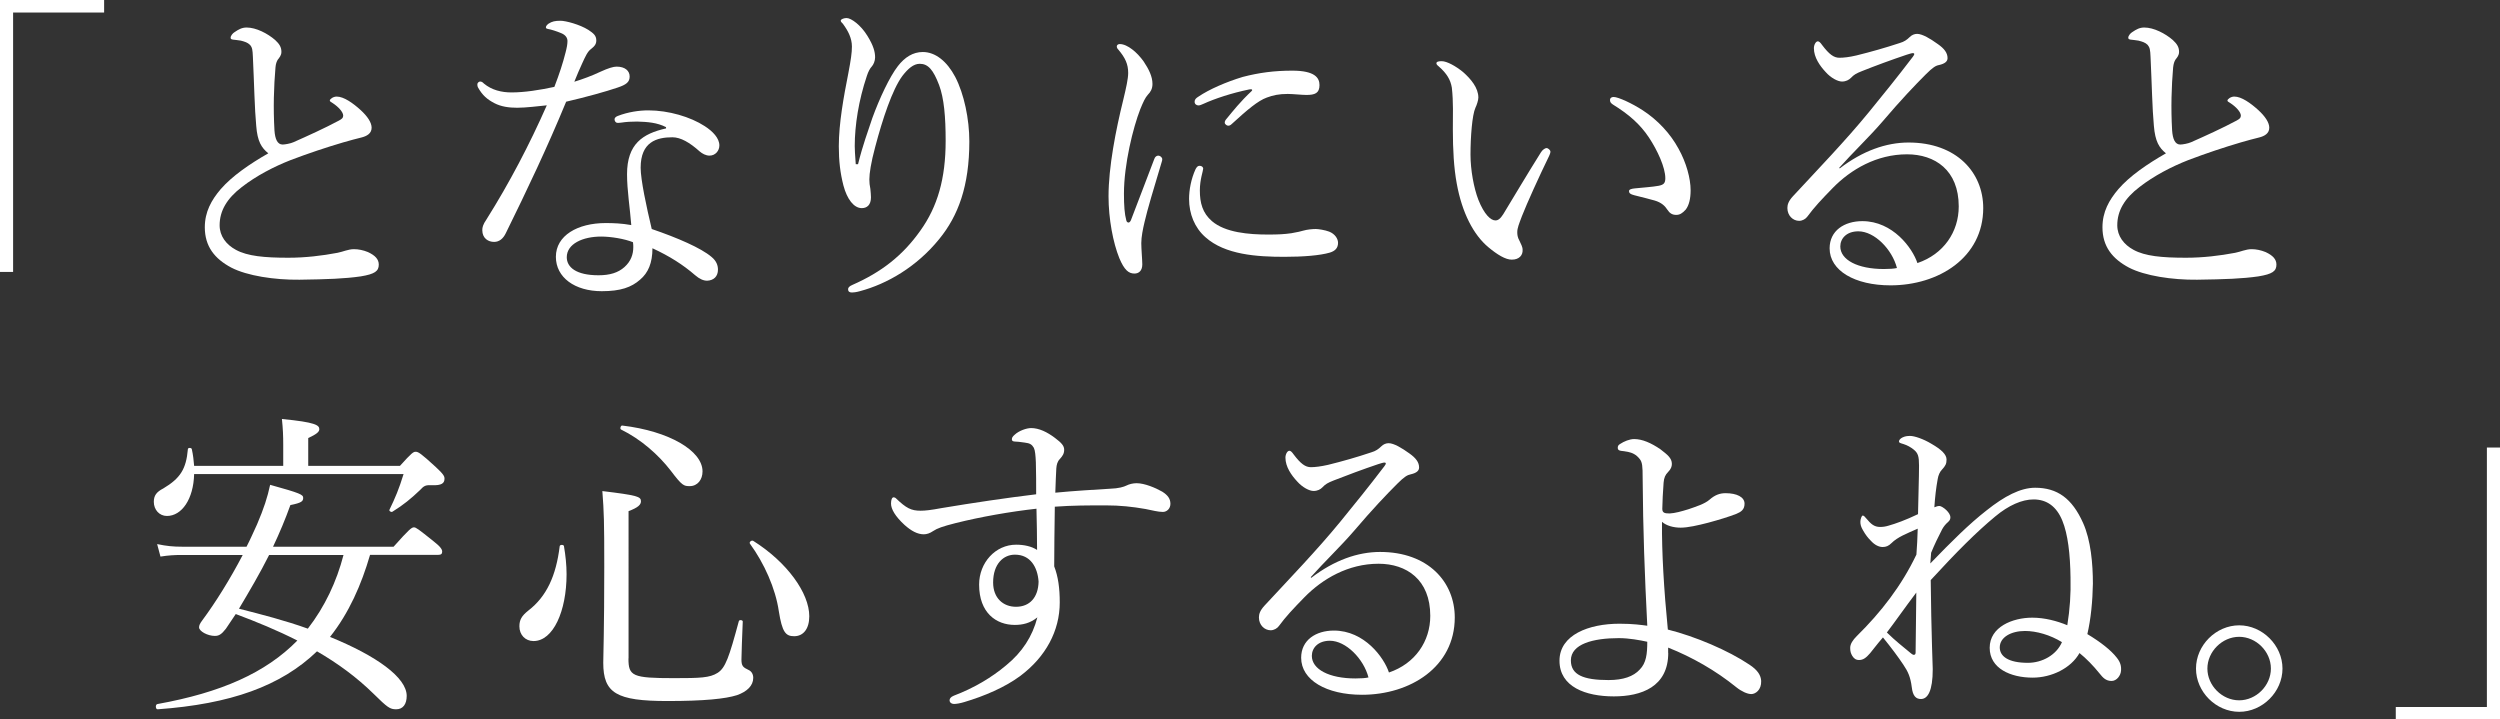
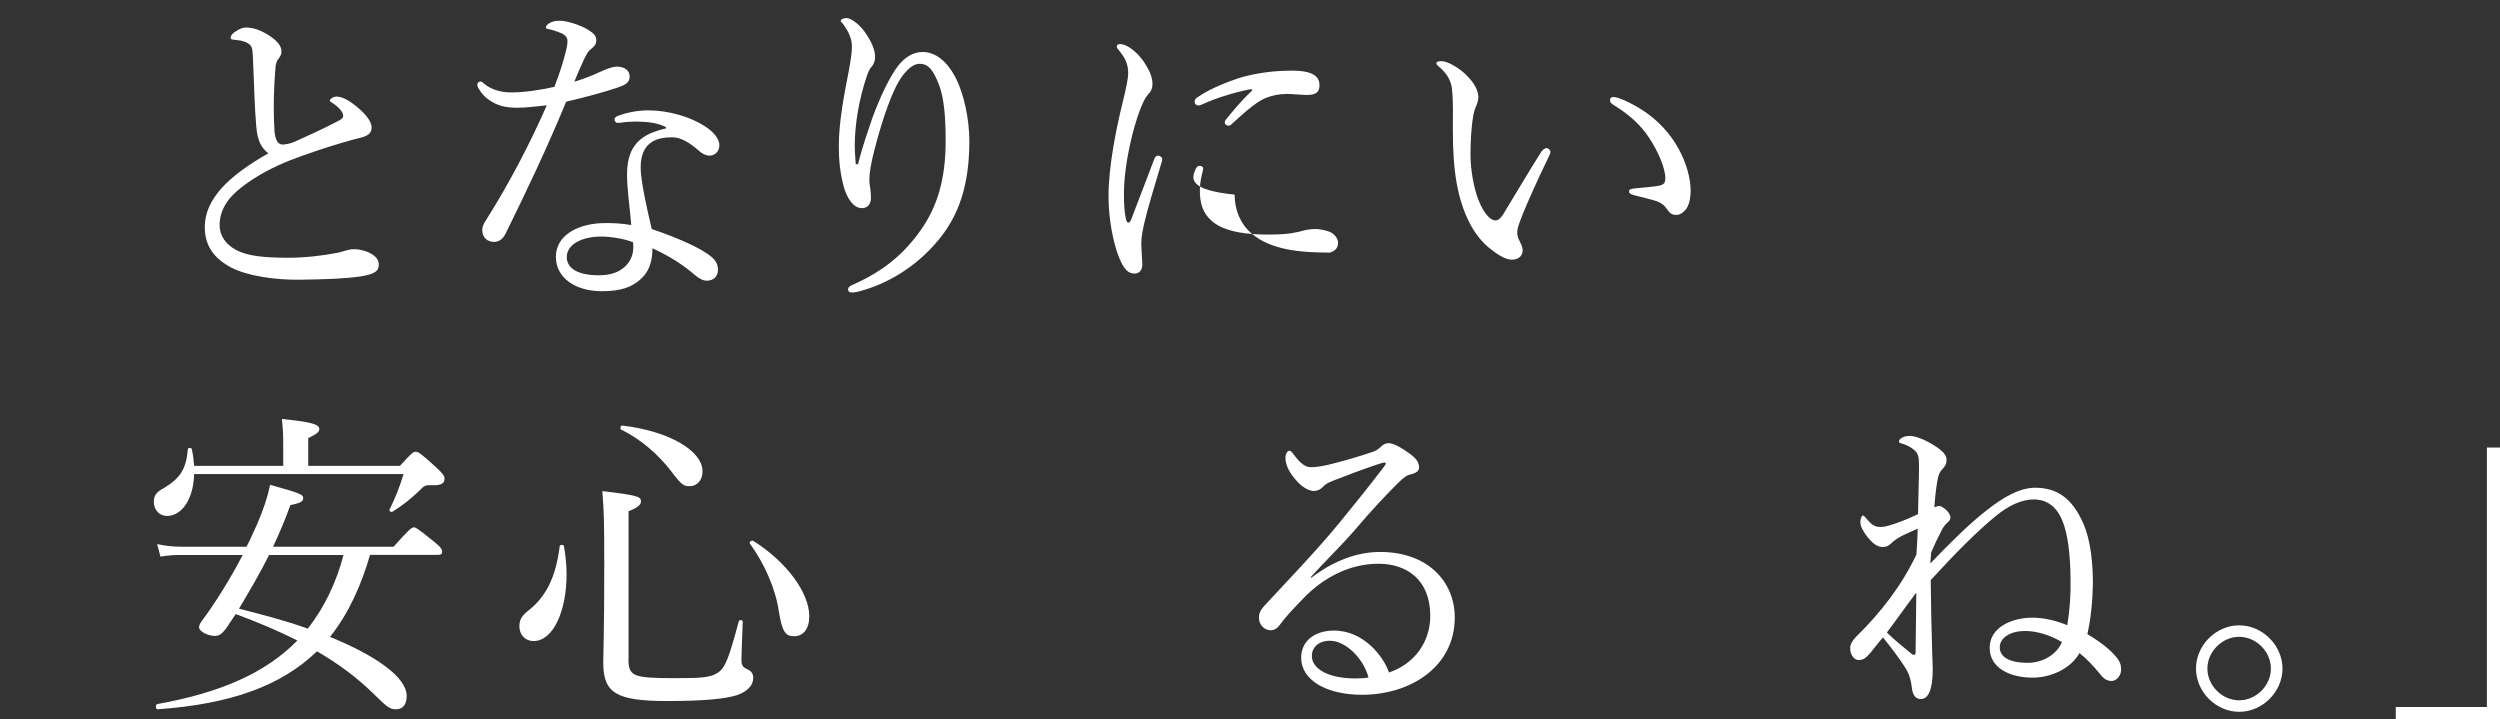
<svg xmlns="http://www.w3.org/2000/svg" version="1.1" id="main-txt5_x5F_2021" x="0px" y="0px" width="248.03px" height="71.37px" viewBox="0 0 248.03 71.37" style="enable-background:new 0 0 248.03 71.37;" xml:space="preserve">
  <rect x="0" y="0" width="248.03" height="71.37" fill="#333333" stroke="none" />
  <style type="text/css">
	.st0{fill:#FFFFFF;}
</style>
  <g>
-     <path class="st0" d="M10.33,1.24H1.3v25.74H0V0h10.33V1.24z" />
    <path class="st0" d="M25.42,12.48c-0.16-1.69-0.2-4.1-0.33-6.83c-0.03-0.71-0.06-0.94-0.29-1.2c-0.23-0.23-0.52-0.32-0.91-0.42   c-0.36-0.06-0.49-0.06-0.78-0.1c-0.16-0.03-0.23-0.06-0.23-0.19c0-0.2,0.23-0.46,0.39-0.55c0.42-0.29,0.75-0.46,1.2-0.46   c0.94,0,2.08,0.59,2.83,1.24c0.42,0.39,0.62,0.71,0.62,1.17c0,0.36-0.19,0.55-0.36,0.78c-0.1,0.16-0.2,0.39-0.23,0.78   c-0.16,1.89-0.23,3.97-0.1,6.24c0.06,0.85,0.29,1.4,0.81,1.4c0.23,0,0.78-0.1,1.07-0.23c1.4-0.62,3.12-1.4,4.52-2.15   c0.29-0.16,0.42-0.26,0.42-0.49c0-0.36-0.49-0.88-1.04-1.24c-0.19-0.13-0.29-0.16-0.29-0.26c0-0.13,0.33-0.39,0.68-0.39   c0.71,0,1.62,0.65,2.37,1.33c0.68,0.62,1.1,1.24,1.1,1.76c0,0.58-0.49,0.84-1.01,0.97c-0.52,0.13-1.14,0.29-1.82,0.49   c-1.66,0.49-3.41,1.07-5.2,1.75c-1.66,0.65-3.41,1.56-4.84,2.67c-1.49,1.14-2.21,2.37-2.21,3.8c0,1.07,0.65,1.92,1.62,2.44   c1.14,0.62,2.8,0.78,5.2,0.78c1.69,0,3.35-0.2,4.88-0.49c0.52-0.1,1.07-0.36,1.62-0.36c0.46,0,0.94,0.1,1.4,0.29   c0.71,0.33,1.07,0.71,1.07,1.24c0,0.65-0.39,0.94-1.79,1.17c-1.59,0.23-3.28,0.29-6.08,0.33c-2.47,0.03-5.2-0.39-6.76-1.2   c-1.66-0.88-2.63-2.11-2.63-4c0-1.53,0.65-2.7,1.59-3.8c1.11-1.27,2.83-2.47,4.71-3.54C25.94,14.66,25.54,14.04,25.42,12.48z" />
    <path class="st0" d="M51.32,10.69c-0.81,0-1.59-0.1-2.28-0.46c-0.68-0.36-1.17-0.75-1.62-1.56c-0.06-0.13-0.06-0.23-0.06-0.32   c0-0.13,0.16-0.26,0.26-0.26c0.13,0,0.23,0.03,0.39,0.2c0.78,0.65,1.76,0.88,2.73,0.88c1.3,0,2.76-0.23,4.26-0.55   c0.49-1.27,0.85-2.37,1.11-3.41c0.13-0.49,0.19-0.84,0.19-1.14c0-0.29-0.16-0.59-0.62-0.78s-0.98-0.36-1.33-0.42   c-0.13-0.03-0.19-0.06-0.19-0.16c0-0.13,0.13-0.26,0.26-0.36c0.36-0.23,0.65-0.29,1.2-0.29c0.49,0,1.89,0.36,2.76,0.91   c0.49,0.33,0.78,0.55,0.78,1.04c0,0.33-0.13,0.55-0.52,0.85c-0.36,0.26-0.58,0.78-0.88,1.43c-0.23,0.49-0.52,1.17-0.78,1.82   c0.84-0.26,1.72-0.58,2.63-1.01c0.72-0.33,1.24-0.49,1.56-0.49c0.85,0,1.3,0.42,1.3,0.98c0,0.55-0.33,0.81-1.2,1.1   c-1.14,0.39-3.12,0.94-5.1,1.4c-1.89,4.58-3.84,8.68-5.98,13.03c-0.26,0.55-0.65,0.88-1.17,0.88c-0.55,0-1.17-0.33-1.17-1.17   c0-0.26,0.06-0.55,0.42-1.07c2.27-3.61,4.26-7.41,5.98-11.31C53.43,10.53,52.19,10.69,51.32,10.69z M66.07,12.61   c-0.88-0.45-1.82-0.52-2.86-0.55c-0.55,0-1.1,0.03-1.53,0.1c-0.19,0.03-0.32,0.03-0.42,0.03c-0.16,0-0.29-0.16-0.29-0.36   c0-0.13,0.13-0.26,0.33-0.33c1.01-0.39,2.11-0.55,3.02-0.55c2.02,0,4.19,0.65,5.59,1.56c0.81,0.52,1.46,1.2,1.46,1.92   c0,0.52-0.39,1.01-0.98,1.01c-0.36,0-0.71-0.19-0.98-0.42c-0.98-0.88-1.88-1.4-2.7-1.4c-1.56,0-3.15,0.46-3.15,3.02   c0,1.2,0.58,3.9,1.1,6.08c2.57,0.88,4.88,1.88,5.92,2.76c0.52,0.42,0.65,0.88,0.65,1.27c0,0.68-0.42,1.07-1.07,1.1   c-0.36,0-0.75-0.16-1.2-0.55c-1.2-1.04-2.54-1.89-4.23-2.67c0,1.46-0.42,2.44-1.23,3.12c-0.85,0.75-1.92,1.14-3.8,1.14   c-2.67,0-4.55-1.36-4.55-3.41c0-2.11,2.15-3.35,4.94-3.35c0.78,0,1.59,0.03,2.54,0.2c-0.13-1.69-0.42-3.45-0.42-5.04   c0-3.02,1.56-4.03,3.87-4.55V12.61z M59.64,23.47c-1.82,0-3.41,0.72-3.41,2.05c0,0.98,0.91,1.79,3.15,1.79   c1.14,0,1.95-0.26,2.57-0.81c0.65-0.58,0.88-1.27,0.88-1.98c0-0.13,0-0.29-0.03-0.49C61.95,23.69,60.61,23.47,59.64,23.47z" />
    <path class="st0" d="M85.12,16.32c0.49-1.98,0.98-3.25,1.43-4.62c0.71-1.95,1.72-4.1,2.53-5.14c0.68-0.88,1.5-1.4,2.47-1.4   c1.27,0,2.41,0.94,3.22,2.47c0.88,1.69,1.4,4.19,1.4,6.4c0,4.42-1.1,7.38-2.99,9.69c-2.24,2.76-5.17,4.45-7.87,5.17   c-0.36,0.1-0.62,0.13-0.78,0.13c-0.26,0-0.39-0.1-0.39-0.33c0-0.13,0.1-0.29,0.42-0.42c2.89-1.27,5.01-2.92,6.76-5.4   c1.69-2.37,2.5-5.13,2.5-8.9c0-2.37-0.16-4.23-0.65-5.53c-0.58-1.53-1.1-2.11-1.92-2.11c-0.62,0-1.17,0.49-1.72,1.2   c-1.01,1.36-1.98,4.32-2.7,7.05c-0.42,1.56-0.58,2.63-0.58,3.22c0,0.29,0.03,0.62,0.1,0.94c0.03,0.32,0.06,0.62,0.06,0.84   c0,0.75-0.39,1.07-0.91,1.07c-0.78,0-1.46-0.88-1.82-2.24c-0.32-1.24-0.46-2.44-0.46-3.9c0-2.28,0.49-4.94,0.94-7.22   c0.26-1.37,0.36-2.05,0.36-2.67c0-0.81-0.36-1.53-0.88-2.24c-0.1-0.13-0.23-0.2-0.23-0.33c0-0.16,0.36-0.26,0.58-0.26   c0.46,0,1.43,0.71,2.08,1.79c0.58,0.94,0.75,1.56,0.75,2.11c0,0.36-0.16,0.72-0.33,0.91c-0.16,0.16-0.36,0.52-0.49,0.94   c-0.81,2.41-1.2,4.88-1.2,6.96c0,0.29,0.03,0.91,0.1,1.79H85.12z" />
-     <path class="st0" d="M114.92,15.44c0.16,0,0.39,0.16,0.39,0.36c0,0.1-0.03,0.19-0.07,0.32c-0.78,2.6-1.4,4.65-1.69,5.92   c-0.16,0.68-0.32,1.46-0.32,2.08c0,0.58,0.1,1.66,0.1,2.11c0,0.65-0.36,0.91-0.78,0.91c-0.58,0-1.01-0.36-1.5-1.53   c-0.62-1.53-1.07-3.9-1.07-6.14c0-2.89,0.72-6.57,1.46-9.56c0.29-1.2,0.49-2.11,0.49-2.67c0-0.88-0.29-1.5-0.97-2.31   c-0.13-0.13-0.16-0.23-0.16-0.33c0-0.13,0.13-0.23,0.29-0.23c0.78,0,1.75,0.85,2.37,1.72c0.52,0.78,0.88,1.5,0.88,2.24   c0,0.49-0.2,0.81-0.46,1.07c-0.26,0.29-0.46,0.72-0.75,1.43c-0.71,1.82-1.62,5.46-1.62,8.39c0,1.17,0.06,2.01,0.23,2.63   c0.03,0.16,0.13,0.23,0.23,0.23c0.06,0,0.16-0.07,0.23-0.23c0.75-1.92,1.53-4.03,2.31-6.05C114.59,15.54,114.76,15.44,114.92,15.44   z M118.62,16.77c0.13-0.23,0.23-0.32,0.39-0.32c0.19,0,0.36,0.1,0.36,0.29c0,0.2-0.33,1.07-0.33,2.15c0,1.23,0.26,2.24,1.2,3.05   c1.33,1.14,3.67,1.33,5.56,1.33c1.04,0,1.59-0.03,2.31-0.13c0.62-0.1,0.98-0.2,1.2-0.26c0.33-0.1,0.88-0.16,1.23-0.16   c0.26,0,0.91,0.1,1.33,0.26c0.58,0.23,0.88,0.71,0.88,1.11c0,0.52-0.29,0.81-0.81,0.97c-0.98,0.29-2.67,0.42-4.52,0.42   c-2.7,0-5.88-0.2-7.83-1.95c-1.07-0.94-1.62-2.31-1.62-3.8C117.97,18.85,118.17,17.75,118.62,16.77z M123.95,8.87   c-1.75,0.36-3.41,0.91-4.55,1.43c-0.2,0.1-0.39,0.16-0.49,0.16c-0.2,0-0.39-0.13-0.39-0.36s0.13-0.36,0.39-0.52   c1.04-0.71,2.76-1.46,4.39-1.95c1.62-0.42,3.12-0.62,4.91-0.62c2.24,0,2.7,0.71,2.7,1.43c0,0.81-0.46,0.98-1.3,0.98   c-0.46,0-1.33-0.1-1.85-0.1c-0.88,0-1.46,0.13-2.08,0.36c-0.88,0.32-1.92,1.2-3.45,2.6c-0.16,0.16-0.26,0.19-0.39,0.19   s-0.33-0.16-0.33-0.29s0.03-0.23,0.2-0.42c0.62-0.75,1.33-1.66,2.47-2.73C124.28,8.94,124.25,8.81,123.95,8.87z" />
+     <path class="st0" d="M114.92,15.44c0.16,0,0.39,0.16,0.39,0.36c0,0.1-0.03,0.19-0.07,0.32c-0.78,2.6-1.4,4.65-1.69,5.92   c-0.16,0.68-0.32,1.46-0.32,2.08c0,0.58,0.1,1.66,0.1,2.11c0,0.65-0.36,0.91-0.78,0.91c-0.58,0-1.01-0.36-1.5-1.53   c-0.62-1.53-1.07-3.9-1.07-6.14c0-2.89,0.72-6.57,1.46-9.56c0.29-1.2,0.49-2.11,0.49-2.67c0-0.88-0.29-1.5-0.97-2.31   c-0.13-0.13-0.16-0.23-0.16-0.33c0-0.13,0.13-0.23,0.29-0.23c0.78,0,1.75,0.85,2.37,1.72c0.52,0.78,0.88,1.5,0.88,2.24   c0,0.49-0.2,0.81-0.46,1.07c-0.26,0.29-0.46,0.72-0.75,1.43c-0.71,1.82-1.62,5.46-1.62,8.39c0,1.17,0.06,2.01,0.23,2.63   c0.03,0.16,0.13,0.23,0.23,0.23c0.06,0,0.16-0.07,0.23-0.23c0.75-1.92,1.53-4.03,2.31-6.05C114.59,15.54,114.76,15.44,114.92,15.44   z M118.62,16.77c0.13-0.23,0.23-0.32,0.39-0.32c0.19,0,0.36,0.1,0.36,0.29c0,0.2-0.33,1.07-0.33,2.15c0,1.23,0.26,2.24,1.2,3.05   c1.33,1.14,3.67,1.33,5.56,1.33c1.04,0,1.59-0.03,2.31-0.13c0.62-0.1,0.98-0.2,1.2-0.26c0.33-0.1,0.88-0.16,1.23-0.16   c0.26,0,0.91,0.1,1.33,0.26c0.58,0.23,0.88,0.71,0.88,1.11c0,0.52-0.29,0.81-0.81,0.97c-2.7,0-5.88-0.2-7.83-1.95c-1.07-0.94-1.62-2.31-1.62-3.8C117.97,18.85,118.17,17.75,118.62,16.77z M123.95,8.87   c-1.75,0.36-3.41,0.91-4.55,1.43c-0.2,0.1-0.39,0.16-0.49,0.16c-0.2,0-0.39-0.13-0.39-0.36s0.13-0.36,0.39-0.52   c1.04-0.71,2.76-1.46,4.39-1.95c1.62-0.42,3.12-0.62,4.91-0.62c2.24,0,2.7,0.71,2.7,1.43c0,0.81-0.46,0.98-1.3,0.98   c-0.46,0-1.33-0.1-1.85-0.1c-0.88,0-1.46,0.13-2.08,0.36c-0.88,0.32-1.92,1.2-3.45,2.6c-0.16,0.16-0.26,0.19-0.39,0.19   s-0.33-0.16-0.33-0.29s0.03-0.23,0.2-0.42c0.62-0.75,1.33-1.66,2.47-2.73C124.28,8.94,124.25,8.81,123.95,8.87z" />
    <path class="st0" d="M147.68,24.54c-1.5-1.24-2.63-3.45-3.15-6.31c-0.29-1.56-0.39-3.38-0.39-5.4c0-1.33,0.06-2.73-0.1-4.13   c-0.13-0.78-0.49-1.4-1.3-2.11c-0.2-0.16-0.23-0.23-0.23-0.32c0-0.16,0.26-0.2,0.52-0.2c0.52,0,1.4,0.49,2.11,1.07   c0.81,0.71,1.53,1.59,1.53,2.54c0,0.26-0.16,0.75-0.29,1.01c-0.33,0.72-0.49,2.93-0.49,4.65c0,1.53,0.33,3.31,0.78,4.48   c0.58,1.46,1.23,2.05,1.69,2.05c0.26,0,0.49-0.16,0.78-0.62c0.97-1.59,2.37-3.96,3.74-6.14c0.16-0.26,0.42-0.42,0.55-0.42   c0.16,0,0.39,0.2,0.39,0.36c0,0.13-0.07,0.29-0.13,0.42c-1.01,2.08-2.18,4.65-2.7,5.98c-0.29,0.78-0.46,1.17-0.46,1.59   c0,0.23,0.03,0.52,0.2,0.81c0.16,0.36,0.33,0.62,0.33,0.94c0.03,0.52-0.33,0.97-1.07,0.97C149.37,25.77,148.53,25.25,147.68,24.54z    M162.99,10.95c1.5,0.98,2.73,2.31,3.54,3.8c0.78,1.4,1.2,2.96,1.2,4.13c0,0.84-0.16,1.5-0.49,1.92c-0.33,0.36-0.58,0.52-0.94,0.52   c-0.39,0-0.65-0.16-0.88-0.52s-0.58-0.71-1.27-0.91c-0.55-0.16-1.24-0.32-2.01-0.52c-0.39-0.1-0.52-0.2-0.52-0.42   c0-0.16,0.26-0.23,0.58-0.26c0.91-0.1,1.66-0.13,2.37-0.26c0.49-0.1,0.65-0.26,0.65-0.75c0-1.07-0.78-2.76-1.62-4.03   c-0.88-1.33-2.01-2.31-3.58-3.28c-0.19-0.13-0.29-0.23-0.29-0.46c0-0.16,0.13-0.29,0.36-0.29   C160.55,9.62,161.95,10.27,162.99,10.95z" />
-     <path class="st0" d="M182.52,16.71c2.28-1.75,4.62-2.57,6.83-2.57c4.78,0,7.41,2.99,7.41,6.5c0,4.91-4.42,7.67-9.2,7.67   c-3.54,0-6.04-1.46-6.04-3.67c0-1.76,1.46-2.7,3.25-2.7c3.02,0,4.97,2.67,5.46,4.16c2.6-0.88,4.1-3.09,4.1-5.62   c0-3.61-2.37-5.17-5.13-5.17c-3.02,0-5.56,1.5-7.35,3.32c-1.14,1.17-1.85,1.92-2.54,2.86c-0.16,0.23-0.49,0.42-0.81,0.42   c-0.62,0-1.17-0.52-1.17-1.27c0-0.33,0.1-0.68,0.55-1.17c2.5-2.7,5.2-5.49,7.54-8.35c1.4-1.72,2.73-3.35,4.36-5.49   c0.23-0.29,0.13-0.36,0-0.36c-0.13,0-0.42,0.1-0.62,0.16c-1.46,0.49-3.12,1.1-4.42,1.62c-0.58,0.23-0.81,0.36-1.11,0.68   c-0.19,0.19-0.49,0.36-0.88,0.36c-0.42,0-1.11-0.36-1.62-0.94c-0.58-0.62-1.17-1.46-1.17-2.37c0-0.33,0.19-0.68,0.39-0.68   c0.13,0,0.26,0.13,0.42,0.36c0.71,0.94,1.17,1.27,1.72,1.27c0.42,0,0.97-0.06,1.69-0.23c1.46-0.36,2.83-0.75,4.29-1.23   c0.46-0.13,0.72-0.33,0.98-0.58c0.23-0.23,0.49-0.33,0.75-0.33c0.52,0,1.33,0.49,2.05,1.01c0.65,0.45,0.97,0.88,0.97,1.4   c0,0.32-0.26,0.55-0.84,0.68c-0.33,0.06-0.62,0.23-1.33,0.94c-1.07,1.07-2.41,2.47-4.32,4.71c-1.2,1.4-2.96,3.09-4.26,4.55   L182.52,16.71z M184.37,22.95c-1.17,0-1.79,0.71-1.79,1.5c0,1.33,1.72,2.24,4.32,2.24c0.55,0,1.01-0.03,1.3-0.1   C187.72,24.73,185.97,22.95,184.37,22.95z" />
-     <path class="st0" d="M213.69,12.48c-0.16-1.69-0.2-4.1-0.33-6.83c-0.03-0.71-0.07-0.94-0.29-1.2c-0.23-0.23-0.52-0.32-0.91-0.42   c-0.36-0.06-0.49-0.06-0.78-0.1c-0.16-0.03-0.23-0.06-0.23-0.19c0-0.2,0.23-0.46,0.39-0.55c0.42-0.29,0.75-0.46,1.2-0.46   c0.94,0,2.08,0.59,2.83,1.24c0.42,0.39,0.62,0.71,0.62,1.17c0,0.36-0.19,0.55-0.36,0.78c-0.1,0.16-0.19,0.39-0.23,0.78   c-0.16,1.89-0.23,3.97-0.1,6.24c0.06,0.85,0.29,1.4,0.81,1.4c0.23,0,0.78-0.1,1.07-0.23c1.4-0.62,3.12-1.4,4.52-2.15   c0.29-0.16,0.42-0.26,0.42-0.49c0-0.36-0.49-0.88-1.04-1.24c-0.2-0.13-0.29-0.16-0.29-0.26c0-0.13,0.33-0.39,0.68-0.39   c0.71,0,1.62,0.65,2.37,1.33c0.68,0.62,1.1,1.24,1.1,1.76c0,0.58-0.49,0.84-1.01,0.97c-0.52,0.13-1.14,0.29-1.82,0.49   c-1.66,0.49-3.41,1.07-5.2,1.75c-1.66,0.65-3.41,1.56-4.84,2.67c-1.5,1.14-2.21,2.37-2.21,3.8c0,1.07,0.65,1.92,1.62,2.44   c1.14,0.62,2.79,0.78,5.2,0.78c1.69,0,3.35-0.2,4.88-0.49c0.52-0.1,1.07-0.36,1.62-0.36c0.46,0,0.94,0.1,1.4,0.29   c0.71,0.33,1.07,0.71,1.07,1.24c0,0.65-0.39,0.94-1.79,1.17c-1.59,0.23-3.28,0.29-6.08,0.33c-2.47,0.03-5.2-0.39-6.76-1.2   c-1.66-0.88-2.63-2.11-2.63-4c0-1.53,0.65-2.7,1.59-3.8c1.1-1.27,2.83-2.47,4.71-3.54C214.21,14.66,213.82,14.04,213.69,12.48z" />
    <path class="st0" d="M19.26,47.03c-0.06,2.5-1.23,4.16-2.7,4.16c-0.75,0-1.3-0.62-1.3-1.4c0-0.62,0.26-0.98,0.94-1.33   c1.69-1.01,2.27-1.92,2.44-3.9c0-0.16,0.36-0.16,0.39,0c0.13,0.58,0.19,1.14,0.23,1.66h8.84v-2.08c0-0.94-0.03-1.59-0.13-2.57   c3.35,0.32,3.71,0.62,3.71,1.01c0,0.26-0.26,0.49-1.1,0.88v2.76h9.1c1.17-1.3,1.33-1.4,1.56-1.4c0.26,0,0.52,0.16,1.98,1.5   c0.81,0.75,0.88,0.94,0.88,1.17c0,0.46-0.29,0.68-1.24,0.65c-0.62-0.03-0.78,0.03-1.2,0.49c-0.88,0.84-1.63,1.46-2.73,2.14   c-0.1,0.07-0.36-0.06-0.29-0.2c0.58-1.2,0.94-2.05,1.4-3.54H19.26z M36.71,55.06c-0.85,2.93-2.08,5.75-3.97,8.13   c4.62,1.88,7.61,4.03,7.61,5.85c0,0.81-0.36,1.33-1.04,1.33c-0.62,0-0.85-0.16-2.27-1.56c-1.62-1.59-3.51-2.99-5.59-4.19   c-3.58,3.45-8.58,5.23-15.8,5.75c-0.23,0.03-0.26-0.49-0.03-0.52c6.31-1.14,10.73-3.09,13.88-6.3c-1.98-1.01-4.03-1.85-6.11-2.63   l-0.98,1.46c-0.45,0.58-0.71,0.71-1.1,0.71c-0.71,0-1.56-0.46-1.56-0.85c0-0.19,0.07-0.36,0.33-0.71c1.3-1.75,2.76-4.09,4-6.47   h-6.01c-0.75,0-1.33,0.03-2.15,0.16l-0.33-1.24c0.94,0.2,1.62,0.26,2.47,0.26h6.4c0.39-0.75,0.71-1.5,1.04-2.21   c0.68-1.59,1.04-2.7,1.3-3.93c3.02,0.84,3.28,0.97,3.28,1.3s-0.16,0.49-1.27,0.71c-0.49,1.37-1.07,2.76-1.72,4.13h11.96   c1.56-1.75,1.79-1.92,2.02-1.92c0.2,0,0.42,0.16,1.92,1.36c0.75,0.58,0.88,0.85,0.88,1.04c0,0.23-0.1,0.33-0.42,0.33H36.71z    M26.7,55.06c-0.91,1.82-1.95,3.58-2.99,5.33c2.27,0.58,4.58,1.17,6.83,1.98c1.69-2.18,2.86-4.68,3.54-7.31H26.7z" />
    <path class="st0" d="M51.53,62.14c0-0.65,0.23-1.04,0.88-1.56c1.82-1.4,2.76-3.45,3.12-6.4c0.03-0.16,0.39-0.16,0.42,0   c0.16,0.94,0.26,1.88,0.26,2.79c0,3.67-1.33,6.63-3.28,6.63C52.12,63.6,51.53,62.99,51.53,62.14z M62.35,65.33   c0,1.75,0.39,1.95,4.52,1.95c2.6,0,3.54-0.03,4.32-0.52c0.78-0.49,1.14-1.53,2.11-5.13c0.03-0.16,0.39-0.13,0.39,0.03   c-0.06,1.62-0.13,3.12-0.13,3.77s0.16,0.78,0.71,1.04c0.29,0.13,0.46,0.42,0.46,0.78c0,0.78-0.62,1.37-1.62,1.72   c-1.14,0.36-3.22,0.58-6.89,0.58c-5.07,0-6.37-0.78-6.37-3.8c0-0.78,0.1-3.15,0.1-9.52c0-4.58-0.03-5.39-0.19-7.51   c3.48,0.42,3.83,0.55,3.83,1.01c0,0.33-0.26,0.62-1.23,0.98V65.33z M66.55,46.7c-1.23-1.59-2.96-3.12-4.94-4.09   c-0.13-0.07-0.03-0.42,0.13-0.39c4.65,0.55,7.96,2.5,7.96,4.55c0,0.81-0.49,1.46-1.27,1.46C67.85,48.23,67.68,48.2,66.55,46.7z    M77.27,60.65c-0.33-2.28-1.46-4.78-2.86-6.7c-0.13-0.16,0.16-0.39,0.32-0.29c3.35,2.11,5.56,5.17,5.56,7.48   c0,1.24-0.58,1.98-1.5,1.98C77.95,63.12,77.6,62.73,77.27,60.65z" />
-     <path class="st0" d="M110.1,48.49c0.91-0.03,1.4-0.19,1.66-0.32c0.26-0.13,0.62-0.23,1.01-0.23c0.78,0,1.88,0.46,2.54,0.84   c0.52,0.33,0.81,0.68,0.81,1.2c0,0.49-0.36,0.81-0.75,0.81c-0.49,0-1.04-0.16-1.72-0.29c-1.3-0.23-2.54-0.36-3.93-0.36   c-1.72,0-3.28,0-5.07,0.13c-0.03,2.37-0.06,4.06-0.06,5.92c0.39,1.01,0.55,2.15,0.55,3.58c0,2.83-1.4,5.4-3.9,7.28   c-1.53,1.14-3.58,2.01-5.56,2.6c-0.42,0.13-0.81,0.19-1.01,0.19c-0.29,0-0.46-0.16-0.46-0.36c0-0.16,0.1-0.33,0.42-0.46   c1.98-0.75,3.74-1.79,5.2-3.02c1.59-1.3,2.6-2.86,3.09-4.75c-0.71,0.58-1.46,0.75-2.24,0.75c-1.85,0-3.54-1.2-3.54-4   c0-2.18,1.62-3.96,3.67-3.96c0.78,0,1.53,0.16,2.08,0.52c0-1.4-0.03-2.7-0.06-4.09c-2.6,0.29-5.56,0.81-8.03,1.43   c-1.3,0.33-1.82,0.52-2.21,0.78c-0.33,0.23-0.65,0.33-0.94,0.33c-0.62,0-1.24-0.33-1.92-0.94c-0.91-0.84-1.33-1.56-1.33-2.11   c0-0.39,0.1-0.62,0.26-0.62c0.06,0,0.16,0.03,0.23,0.1c1.01,0.97,1.5,1.23,2.44,1.23c0.46,0,1.01-0.06,2.08-0.26   c3.12-0.52,6.4-1.01,9.39-1.37c0-1.2,0-2.05-0.03-3.18c-0.03-0.65-0.07-1.17-0.2-1.43c-0.19-0.33-0.39-0.46-0.91-0.52   c-0.45-0.07-0.81-0.1-0.94-0.1c-0.2,0-0.33-0.07-0.33-0.2c0-0.19,0.06-0.29,0.29-0.49c0.42-0.39,1.17-0.65,1.62-0.65   c0.78,0,1.59,0.39,2.37,0.98c0.65,0.49,0.91,0.78,0.91,1.17s-0.16,0.62-0.42,0.91c-0.26,0.26-0.33,0.58-0.36,0.94   c-0.03,0.62-0.07,1.4-0.1,2.41C106.68,48.69,108.47,48.59,110.1,48.49z M98.53,57.79c0,1.56,1.01,2.41,2.27,2.41   c1.37,0,2.21-0.94,2.24-2.5c-0.1-1.43-0.81-2.67-2.34-2.67C99.57,55.02,98.53,55.93,98.53,57.79z" />
    <path class="st0" d="M130.09,57.33c2.28-1.75,4.62-2.57,6.83-2.57c4.78,0,7.41,2.99,7.41,6.5c0,4.91-4.42,7.67-9.2,7.67   c-3.54,0-6.04-1.46-6.04-3.67c0-1.76,1.46-2.7,3.25-2.7c3.02,0,4.97,2.67,5.46,4.16c2.6-0.88,4.1-3.09,4.1-5.62   c0-3.61-2.37-5.17-5.13-5.17c-3.02,0-5.56,1.5-7.35,3.32c-1.14,1.17-1.85,1.92-2.54,2.86c-0.16,0.23-0.49,0.42-0.81,0.42   c-0.62,0-1.17-0.52-1.17-1.27c0-0.33,0.1-0.68,0.55-1.17c2.5-2.7,5.2-5.49,7.54-8.35c1.4-1.72,2.73-3.35,4.36-5.49   c0.23-0.29,0.13-0.36,0-0.36c-0.13,0-0.42,0.1-0.62,0.16c-1.46,0.49-3.12,1.11-4.42,1.62c-0.58,0.23-0.81,0.36-1.11,0.68   c-0.19,0.2-0.49,0.36-0.88,0.36c-0.42,0-1.11-0.36-1.62-0.94c-0.58-0.62-1.17-1.46-1.17-2.37c0-0.33,0.19-0.68,0.39-0.68   c0.13,0,0.26,0.13,0.42,0.36c0.71,0.94,1.17,1.27,1.72,1.27c0.42,0,0.97-0.07,1.69-0.23c1.46-0.36,2.83-0.75,4.29-1.24   c0.46-0.13,0.72-0.33,0.98-0.58c0.23-0.23,0.49-0.33,0.75-0.33c0.52,0,1.33,0.49,2.05,1.01c0.65,0.46,0.97,0.88,0.97,1.4   c0,0.33-0.26,0.55-0.84,0.68c-0.33,0.07-0.62,0.23-1.33,0.94c-1.07,1.07-2.41,2.47-4.32,4.71c-1.2,1.4-2.96,3.09-4.26,4.55   L130.09,57.33z M131.94,63.57c-1.17,0-1.79,0.71-1.79,1.5c0,1.33,1.72,2.24,4.32,2.24c0.55,0,1.01-0.03,1.3-0.1   C135.29,65.36,133.53,63.57,131.94,63.57z" />
-     <path class="st0" d="M165.51,64.77c0,3.38-2.67,4.32-5.4,4.32c-2.79,0-5.39-0.94-5.39-3.54c0-2.57,2.92-3.67,5.95-3.67   c1.37,0,2.21,0.13,2.76,0.2c-0.26-5.1-0.42-9.39-0.46-14.69c0-1.11-0.03-1.53-0.29-1.85c-0.36-0.46-0.75-0.62-1.17-0.71   c-0.32-0.07-0.49-0.07-0.68-0.1c-0.2-0.03-0.33-0.1-0.33-0.29c0-0.19,0.06-0.29,0.23-0.39c0.39-0.26,0.94-0.49,1.4-0.49   c0.81,0,1.69,0.39,2.6,1.01c0.71,0.55,1.14,0.88,1.14,1.46c0,0.26-0.1,0.52-0.36,0.78c-0.29,0.29-0.42,0.58-0.46,1.07   c-0.06,0.78-0.13,2.05-0.13,2.6c0,0.42,0.26,0.46,0.75,0.46c0.52-0.03,1.14-0.2,1.85-0.42c0.75-0.26,1.59-0.52,2.08-0.94   c0.52-0.46,1.01-0.65,1.59-0.65c1.14,0,1.89,0.39,1.89,1.04c0,0.58-0.33,0.81-0.81,1.01c-0.75,0.29-1.69,0.58-2.8,0.88   c-1.01,0.26-2.01,0.49-2.73,0.49s-1.43-0.2-1.85-0.58c-0.03,2.99,0.19,6.73,0.58,10.69c2.73,0.68,6.01,2.08,8.09,3.48   c0.84,0.55,1.14,1.07,1.17,1.62c0.03,0.91-0.58,1.3-0.98,1.3c-0.39,0-0.97-0.26-1.49-0.68c-2.05-1.66-4.39-2.99-6.76-3.93V64.77z    M160.6,63.31c-2.54,0-4.75,0.58-4.75,2.21c0,1.43,1.23,1.95,3.74,1.95c1.46,0,2.47-0.36,3.09-1.04c0.65-0.65,0.75-1.56,0.75-2.76   C162.68,63.51,161.64,63.31,160.6,63.31z" />
    <path class="st0" d="M191.51,55.9c2.08-2.15,3.83-3.9,5.59-5.27c1.76-1.4,3.35-2.24,4.81-2.24c2.21,0,3.67,1.07,4.75,3.48   c0.78,1.72,0.98,4.09,0.98,6.04c-0.03,1.72-0.2,3.51-0.55,5c1.3,0.78,2.34,1.59,2.92,2.34c0.36,0.45,0.46,0.84,0.42,1.3   c-0.03,0.46-0.42,1.01-0.94,1.01c-0.58,0-0.88-0.36-1.17-0.72c-0.65-0.81-1.36-1.53-2.01-2.05c-0.84,1.5-2.76,2.44-4.65,2.44   c-2.18,0-4.26-0.91-4.26-2.96c0-2.08,2.28-2.99,4.22-2.99c1.24,0,2.47,0.33,3.48,0.75c0.26-1.59,0.36-3.12,0.32-4.71   c-0.03-2.34-0.26-4.32-0.81-5.66c-0.58-1.43-1.56-2.11-2.86-2.11c-1.14,0-2.47,0.58-3.8,1.69c-1.85,1.53-3.8,3.48-6.4,6.31   c0.03,2.37,0.07,4.91,0.13,6.63c0.03,1.11,0.07,1.92,0.07,2.21c0,2.15-0.49,2.96-1.17,2.96c-0.49,0-0.81-0.29-0.91-1.17   c-0.13-1.01-0.36-1.53-0.84-2.24c-0.52-0.78-1.2-1.69-2.02-2.7c-0.62,0.71-1.07,1.33-1.27,1.56c-0.42,0.49-0.71,0.68-1.1,0.68   c-0.33,0-0.52-0.16-0.68-0.42c-0.13-0.23-0.2-0.42-0.2-0.78c0-0.39,0.26-0.78,0.65-1.17c2.41-2.37,4.45-5,5.92-8.09   c0.07-0.81,0.1-1.69,0.13-2.57c-1.11,0.49-2.01,0.84-2.6,1.43c-0.29,0.29-0.55,0.39-0.88,0.39c-0.36,0-0.78-0.19-1.17-0.62   c-0.29-0.29-0.52-0.58-0.78-1.04c-0.2-0.33-0.26-0.58-0.26-0.84s0.13-0.62,0.23-0.62c0.13,0,0.19,0.1,0.36,0.29   c0.46,0.55,0.78,0.84,1.37,0.84c0.26,0,0.52-0.03,0.84-0.13c0.68-0.19,1.69-0.55,2.92-1.14c0.03-1.82,0.1-3.54,0.1-4.81   c0-0.94-0.1-1.24-0.52-1.59c-0.33-0.26-0.62-0.42-1.01-0.55c-0.33-0.1-0.46-0.13-0.46-0.26s0.13-0.29,0.33-0.39   c0.26-0.13,0.49-0.16,0.78-0.16c0.42,0,1.3,0.29,2.11,0.78c1.01,0.58,1.5,1.07,1.5,1.56c0,0.42-0.1,0.62-0.46,1.01   c-0.2,0.2-0.36,0.55-0.42,0.94c-0.16,0.88-0.26,1.75-0.33,2.79c0.23-0.1,0.36-0.13,0.52-0.13c0.13,0,0.46,0.2,0.68,0.42   s0.39,0.46,0.39,0.71c0,0.13-0.03,0.29-0.23,0.46c-0.23,0.2-0.42,0.42-0.58,0.71c-0.39,0.75-0.78,1.56-1.1,2.34L191.51,55.9z    M189.53,64.77c0.06,0.07,0.26,0.2,0.33,0.2c0.13,0,0.19-0.07,0.19-0.23c0.03-1.24,0.03-3.61,0.07-5.95   c-1.14,1.5-2.15,2.96-2.92,3.96C188.07,63.6,188.75,64.12,189.53,64.77z M200.9,62.6c-1.37,0-2.5,0.62-2.5,1.63   c0,0.88,0.84,1.53,2.79,1.53c1.43,0,2.83-0.78,3.38-2.05C203.41,62.99,202.04,62.6,200.9,62.6z" />
    <path class="st0" d="M226.45,66.33c0,2.31-1.98,4.29-4.29,4.29c-2.31,0-4.29-1.98-4.29-4.29s1.98-4.29,4.29-4.29   C224.46,62.04,226.45,64.03,226.45,66.33z M219,66.33c0,1.69,1.46,3.15,3.15,3.15c1.69,0,3.15-1.46,3.15-3.15   c0-1.69-1.46-3.15-3.15-3.15C220.47,63.18,219,64.64,219,66.33z" />
    <path class="st0" d="M237.69,70.14h9.04V44.4h1.3v26.98h-10.34V70.14z" />
  </g>
</svg>